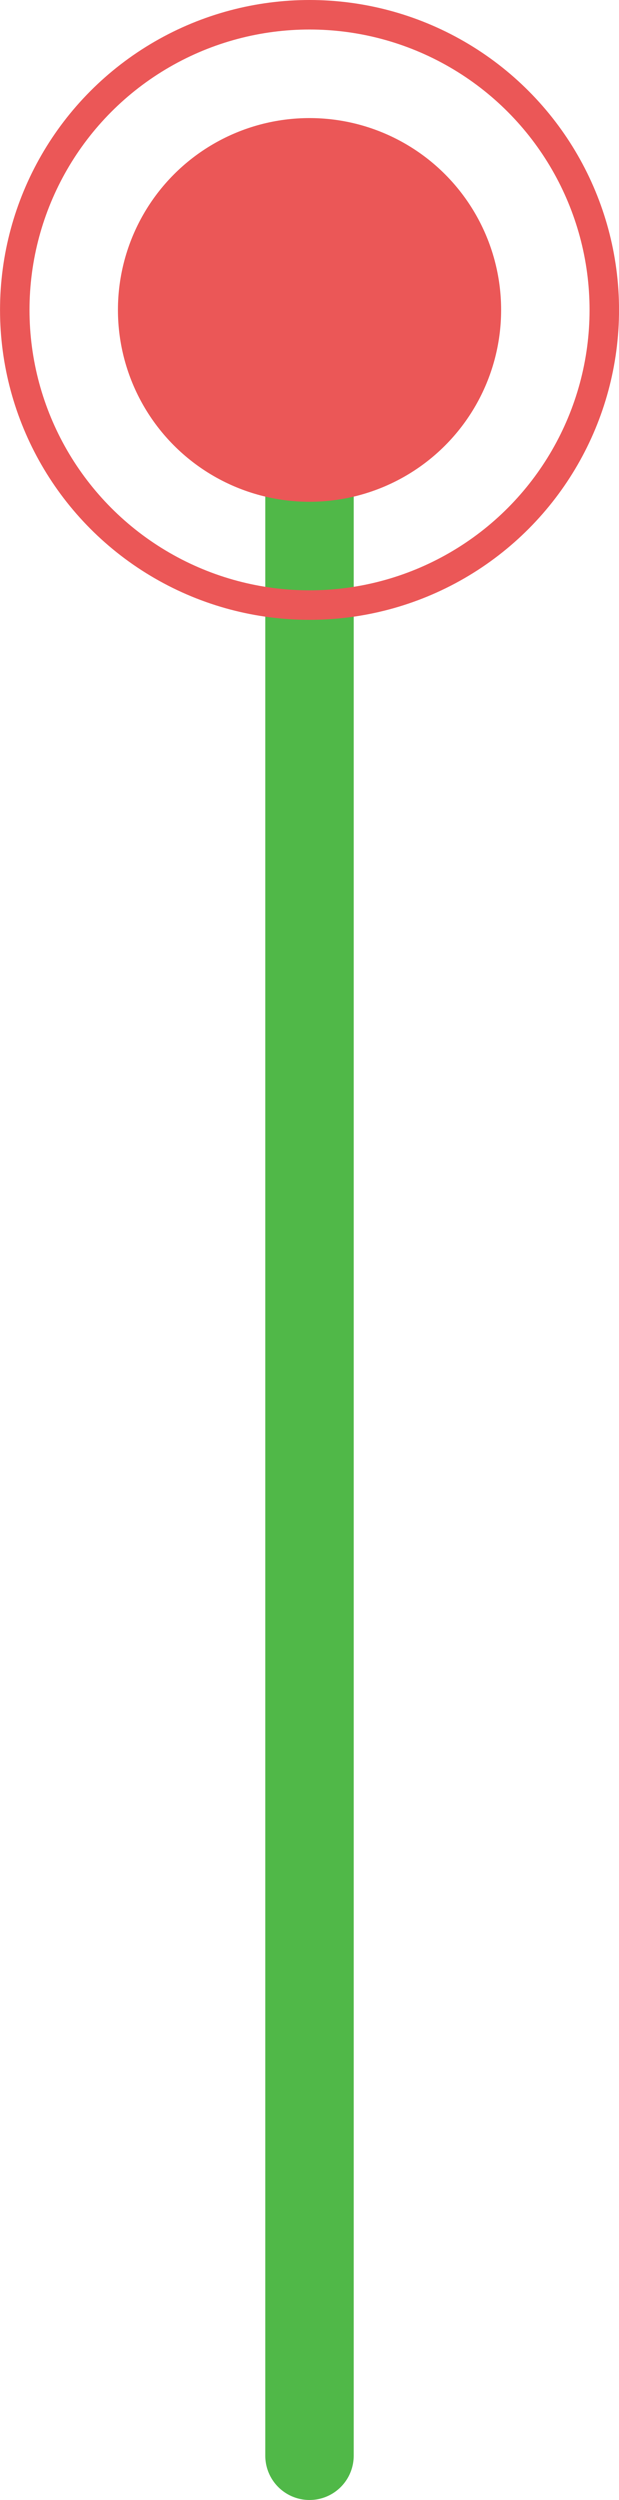
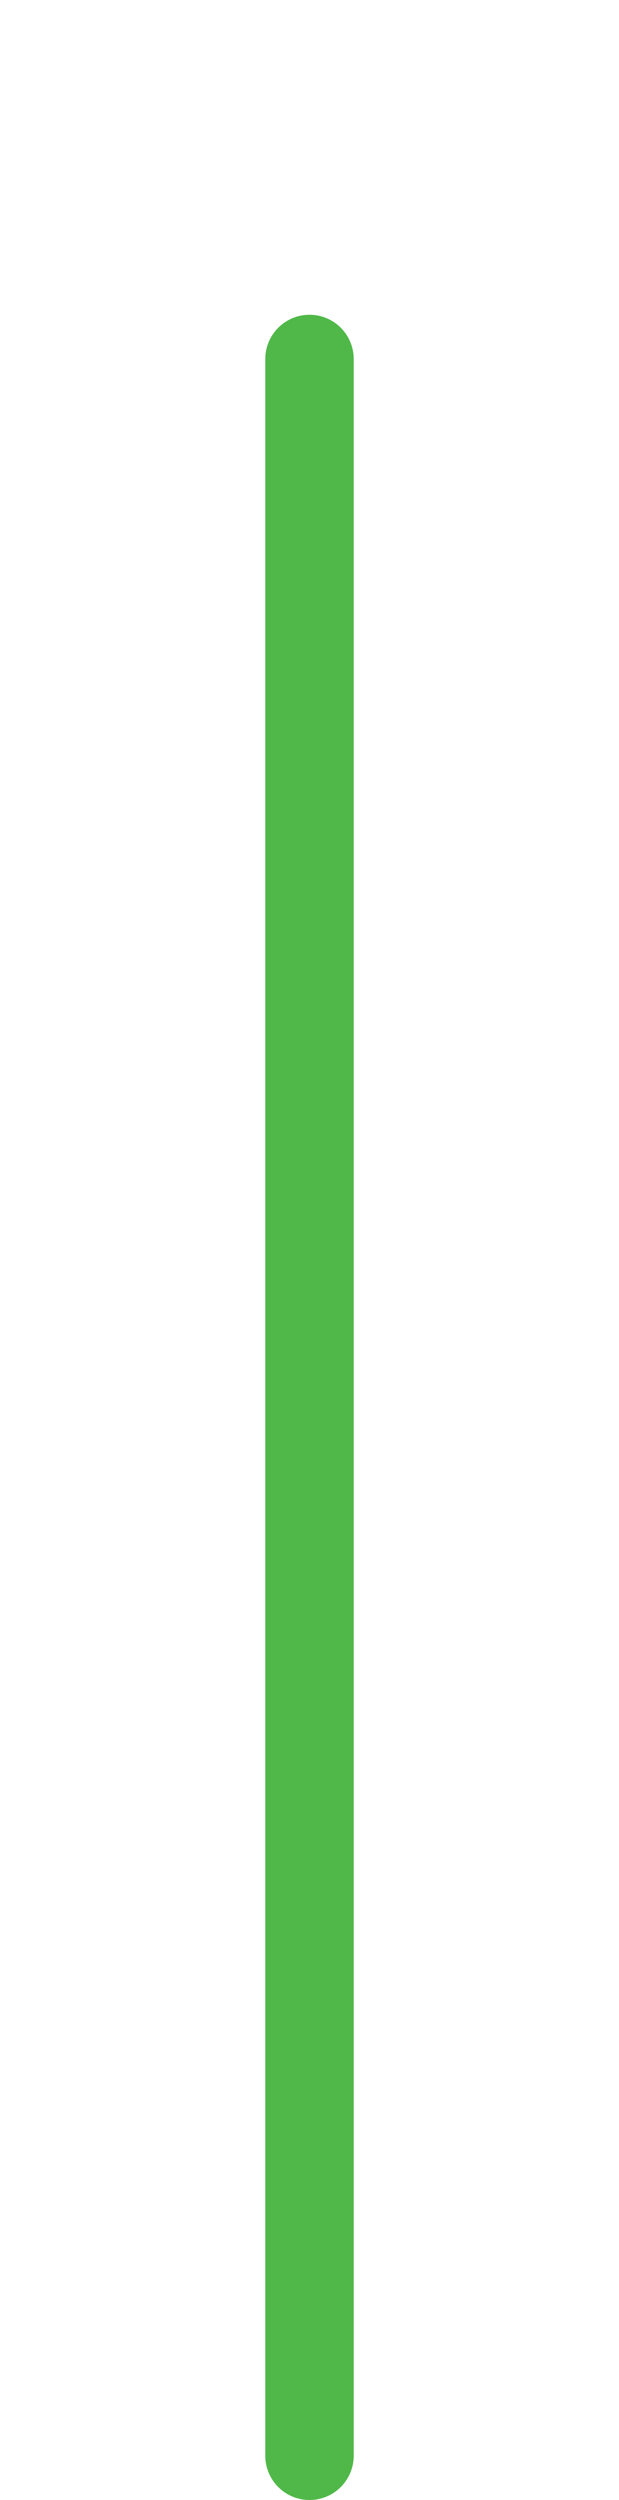
<svg xmlns="http://www.w3.org/2000/svg" width="21" height="84.697" viewBox="0 0 21 84.697">
  <g transform="translate(-938.292 -4133.583)">
    <path d="M71.033,0H0" transform="translate(948.792 4145.747) rotate(90)" fill="none" stroke="#50b848" stroke-linecap="round" stroke-width="3" />
    <g transform="translate(-2148 2923.291)">
-       <circle cx="6.5" cy="6.5" r="6.5" transform="translate(3090.293 1214.292)" fill="#eb5757" />
      <g transform="translate(3086.293 1210.292)" fill="none" stroke="#eb5757" stroke-width="1">
        <circle cx="10.5" cy="10.5" r="10.5" stroke="none" />
-         <circle cx="10.5" cy="10.5" r="10" fill="none" />
      </g>
    </g>
  </g>
</svg>